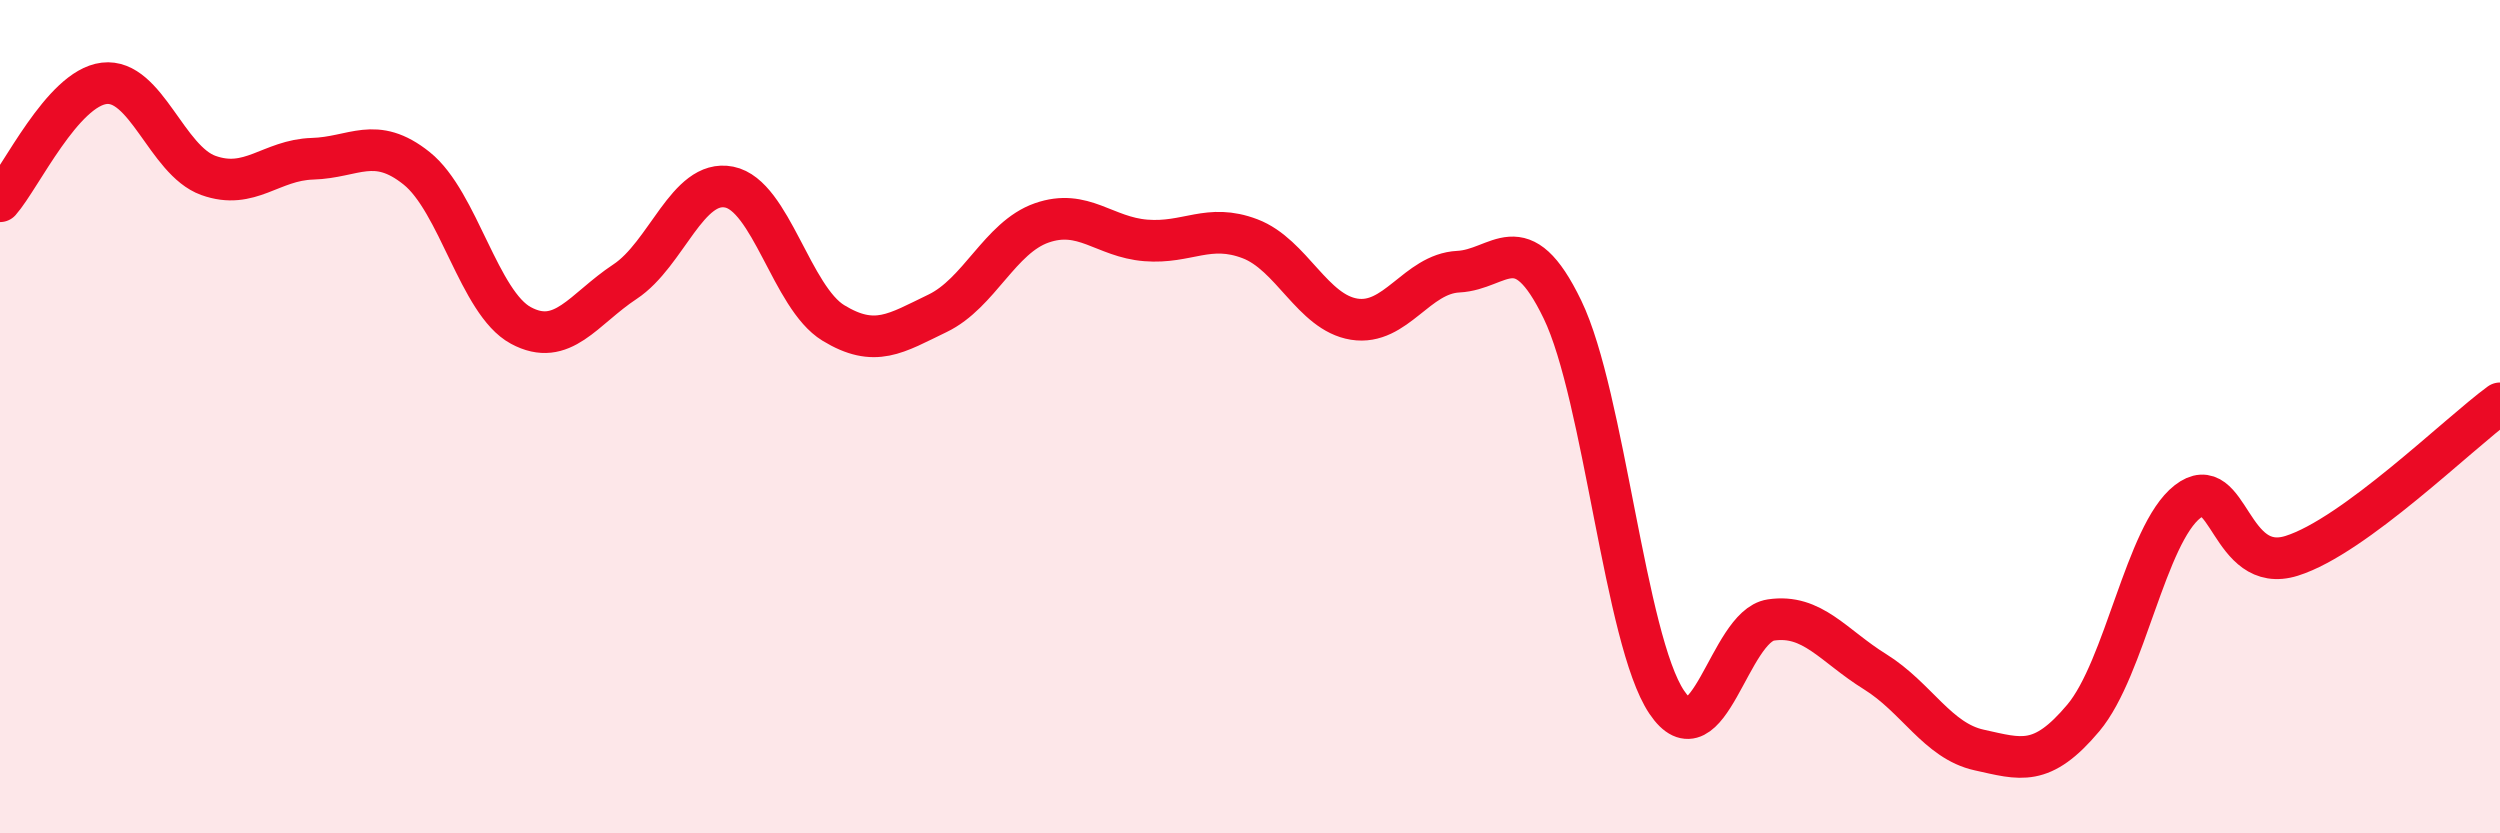
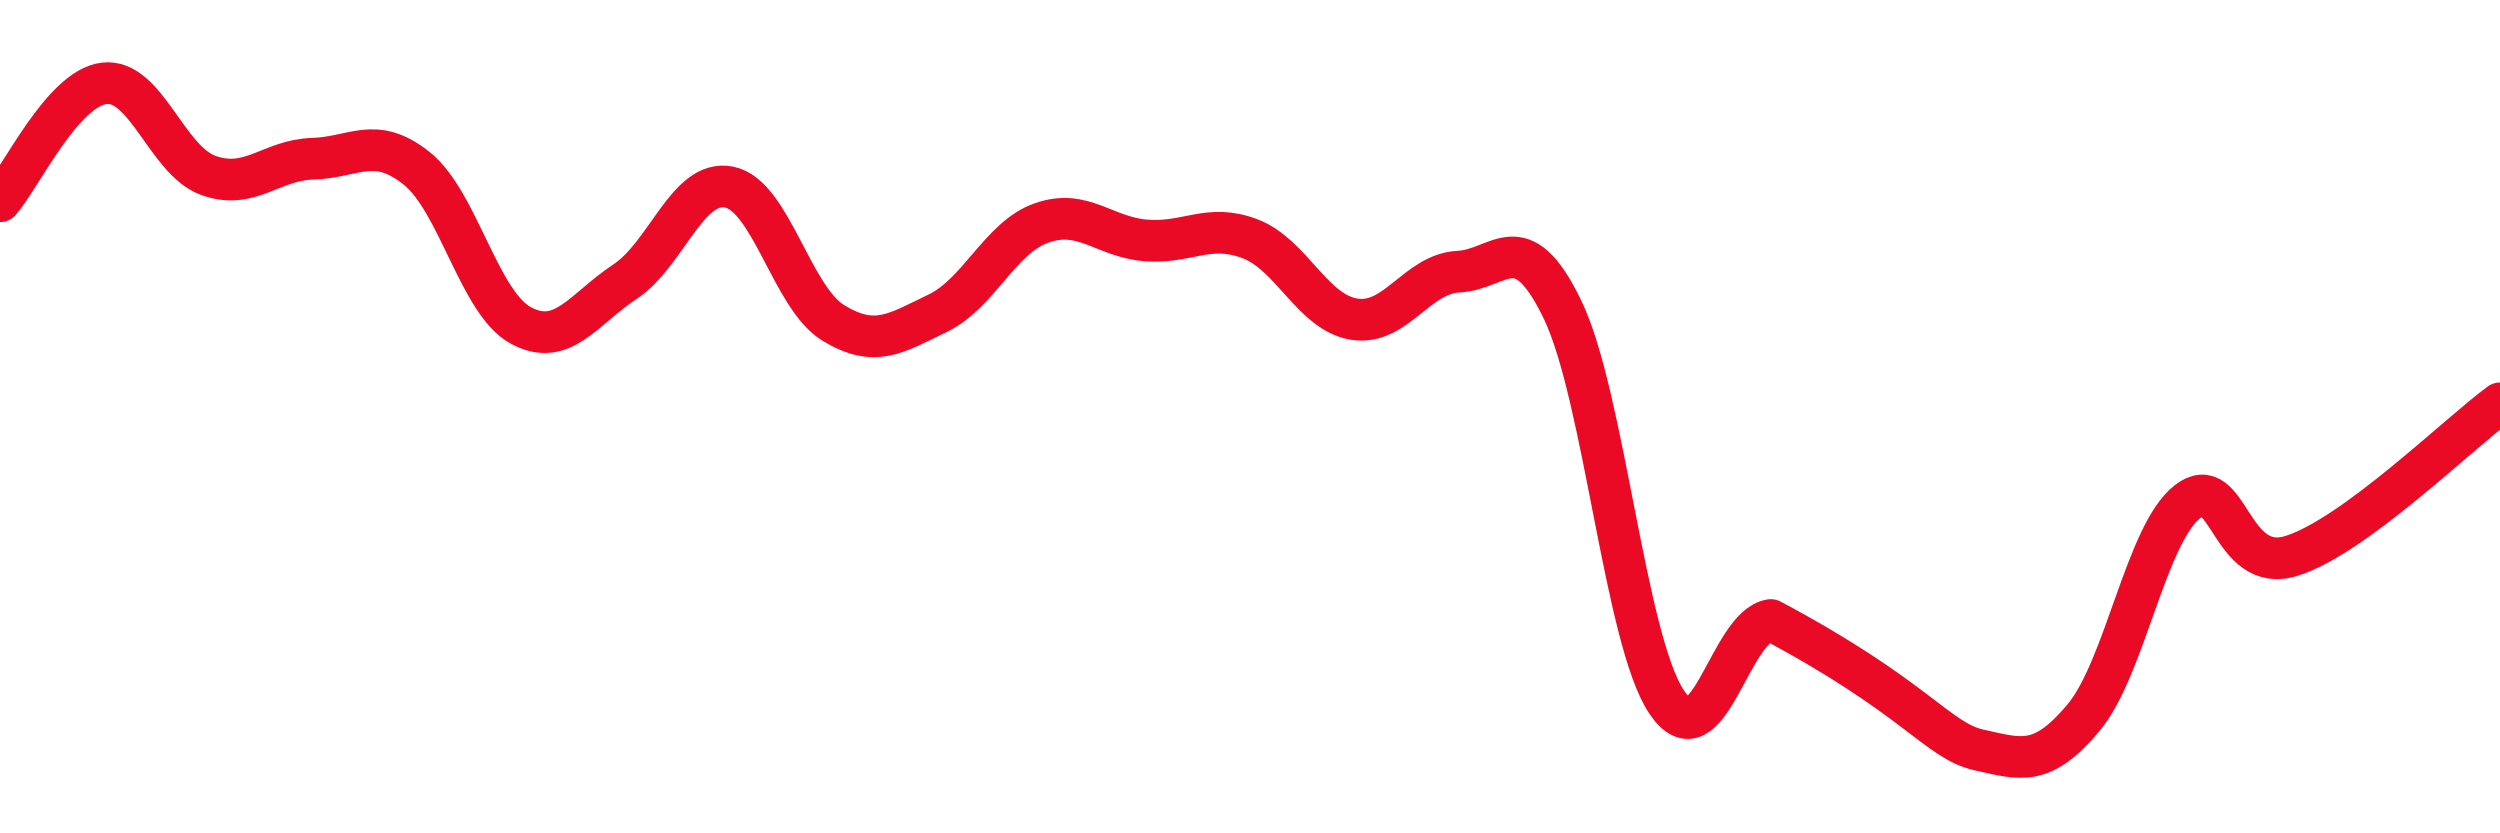
<svg xmlns="http://www.w3.org/2000/svg" width="60" height="20" viewBox="0 0 60 20">
-   <path d="M 0,4.83 C 0.5,4.26 1.5,2.12 2.5,2 C 3.5,1.88 4,3.85 5,4.21 C 6,4.57 6.5,3.84 7.5,3.81 C 8.5,3.78 9,3.24 10,4.04 C 11,4.84 11.5,7.27 12.5,7.81 C 13.5,8.35 14,7.42 15,6.76 C 16,6.1 16.5,4.29 17.5,4.49 C 18.5,4.69 19,7.14 20,7.75 C 21,8.36 21.5,8 22.5,7.52 C 23.5,7.04 24,5.7 25,5.35 C 26,5 26.5,5.69 27.5,5.77 C 28.5,5.85 29,5.35 30,5.73 C 31,6.11 31.5,7.5 32.5,7.66 C 33.5,7.82 34,6.57 35,6.52 C 36,6.47 36.5,5.36 37.5,7.43 C 38.5,9.5 39,15.36 40,16.85 C 41,18.34 41.5,15.03 42.5,14.88 C 43.5,14.73 44,15.5 45,16.12 C 46,16.74 46.5,17.78 47.5,18 C 48.5,18.22 49,18.42 50,17.23 C 51,16.04 51.5,12.82 52.5,12.04 C 53.5,11.26 53.5,13.81 55,13.34 C 56.5,12.87 59,10.41 60,9.68L60 20L0 20Z" fill="#EB0A25" opacity="0.1" stroke-linecap="round" stroke-linejoin="round" />
-   <path d="M 0,4.83 C 0.5,4.26 1.5,2.12 2.5,2 C 3.5,1.88 4,3.85 5,4.21 C 6,4.57 6.5,3.84 7.5,3.81 C 8.5,3.78 9,3.24 10,4.04 C 11,4.84 11.5,7.27 12.5,7.81 C 13.5,8.35 14,7.42 15,6.76 C 16,6.1 16.5,4.29 17.5,4.49 C 18.5,4.69 19,7.14 20,7.75 C 21,8.36 21.5,8 22.5,7.52 C 23.5,7.04 24,5.7 25,5.35 C 26,5 26.5,5.69 27.5,5.77 C 28.5,5.85 29,5.35 30,5.73 C 31,6.11 31.5,7.5 32.5,7.66 C 33.5,7.82 34,6.57 35,6.52 C 36,6.47 36.5,5.36 37.5,7.43 C 38.5,9.5 39,15.36 40,16.85 C 41,18.34 41.5,15.03 42.5,14.88 C 43.5,14.73 44,15.5 45,16.12 C 46,16.74 46.5,17.78 47.5,18 C 48.5,18.22 49,18.42 50,17.23 C 51,16.04 51.5,12.82 52.5,12.04 C 53.5,11.26 53.5,13.81 55,13.34 C 56.5,12.87 59,10.41 60,9.68" stroke="#EB0A25" stroke-width="1" fill="none" stroke-linecap="round" stroke-linejoin="round" />
+   <path d="M 0,4.83 C 0.5,4.26 1.5,2.12 2.5,2 C 3.5,1.88 4,3.85 5,4.21 C 6,4.57 6.5,3.84 7.5,3.81 C 8.5,3.78 9,3.24 10,4.04 C 11,4.84 11.5,7.27 12.5,7.81 C 13.5,8.35 14,7.42 15,6.76 C 16,6.1 16.5,4.29 17.5,4.49 C 18.5,4.69 19,7.14 20,7.75 C 21,8.36 21.5,8 22.5,7.52 C 23.5,7.04 24,5.7 25,5.35 C 26,5 26.5,5.69 27.5,5.77 C 28.5,5.85 29,5.35 30,5.73 C 31,6.11 31.5,7.5 32.5,7.66 C 33.5,7.82 34,6.57 35,6.52 C 36,6.47 36.5,5.36 37.5,7.43 C 38.5,9.5 39,15.36 40,16.85 C 41,18.34 41.5,15.03 42.5,14.88 C 46,16.74 46.5,17.78 47.5,18 C 48.5,18.22 49,18.42 50,17.23 C 51,16.04 51.5,12.82 52.5,12.04 C 53.5,11.26 53.5,13.81 55,13.34 C 56.5,12.87 59,10.41 60,9.68" stroke="#EB0A25" stroke-width="1" fill="none" stroke-linecap="round" stroke-linejoin="round" />
</svg>